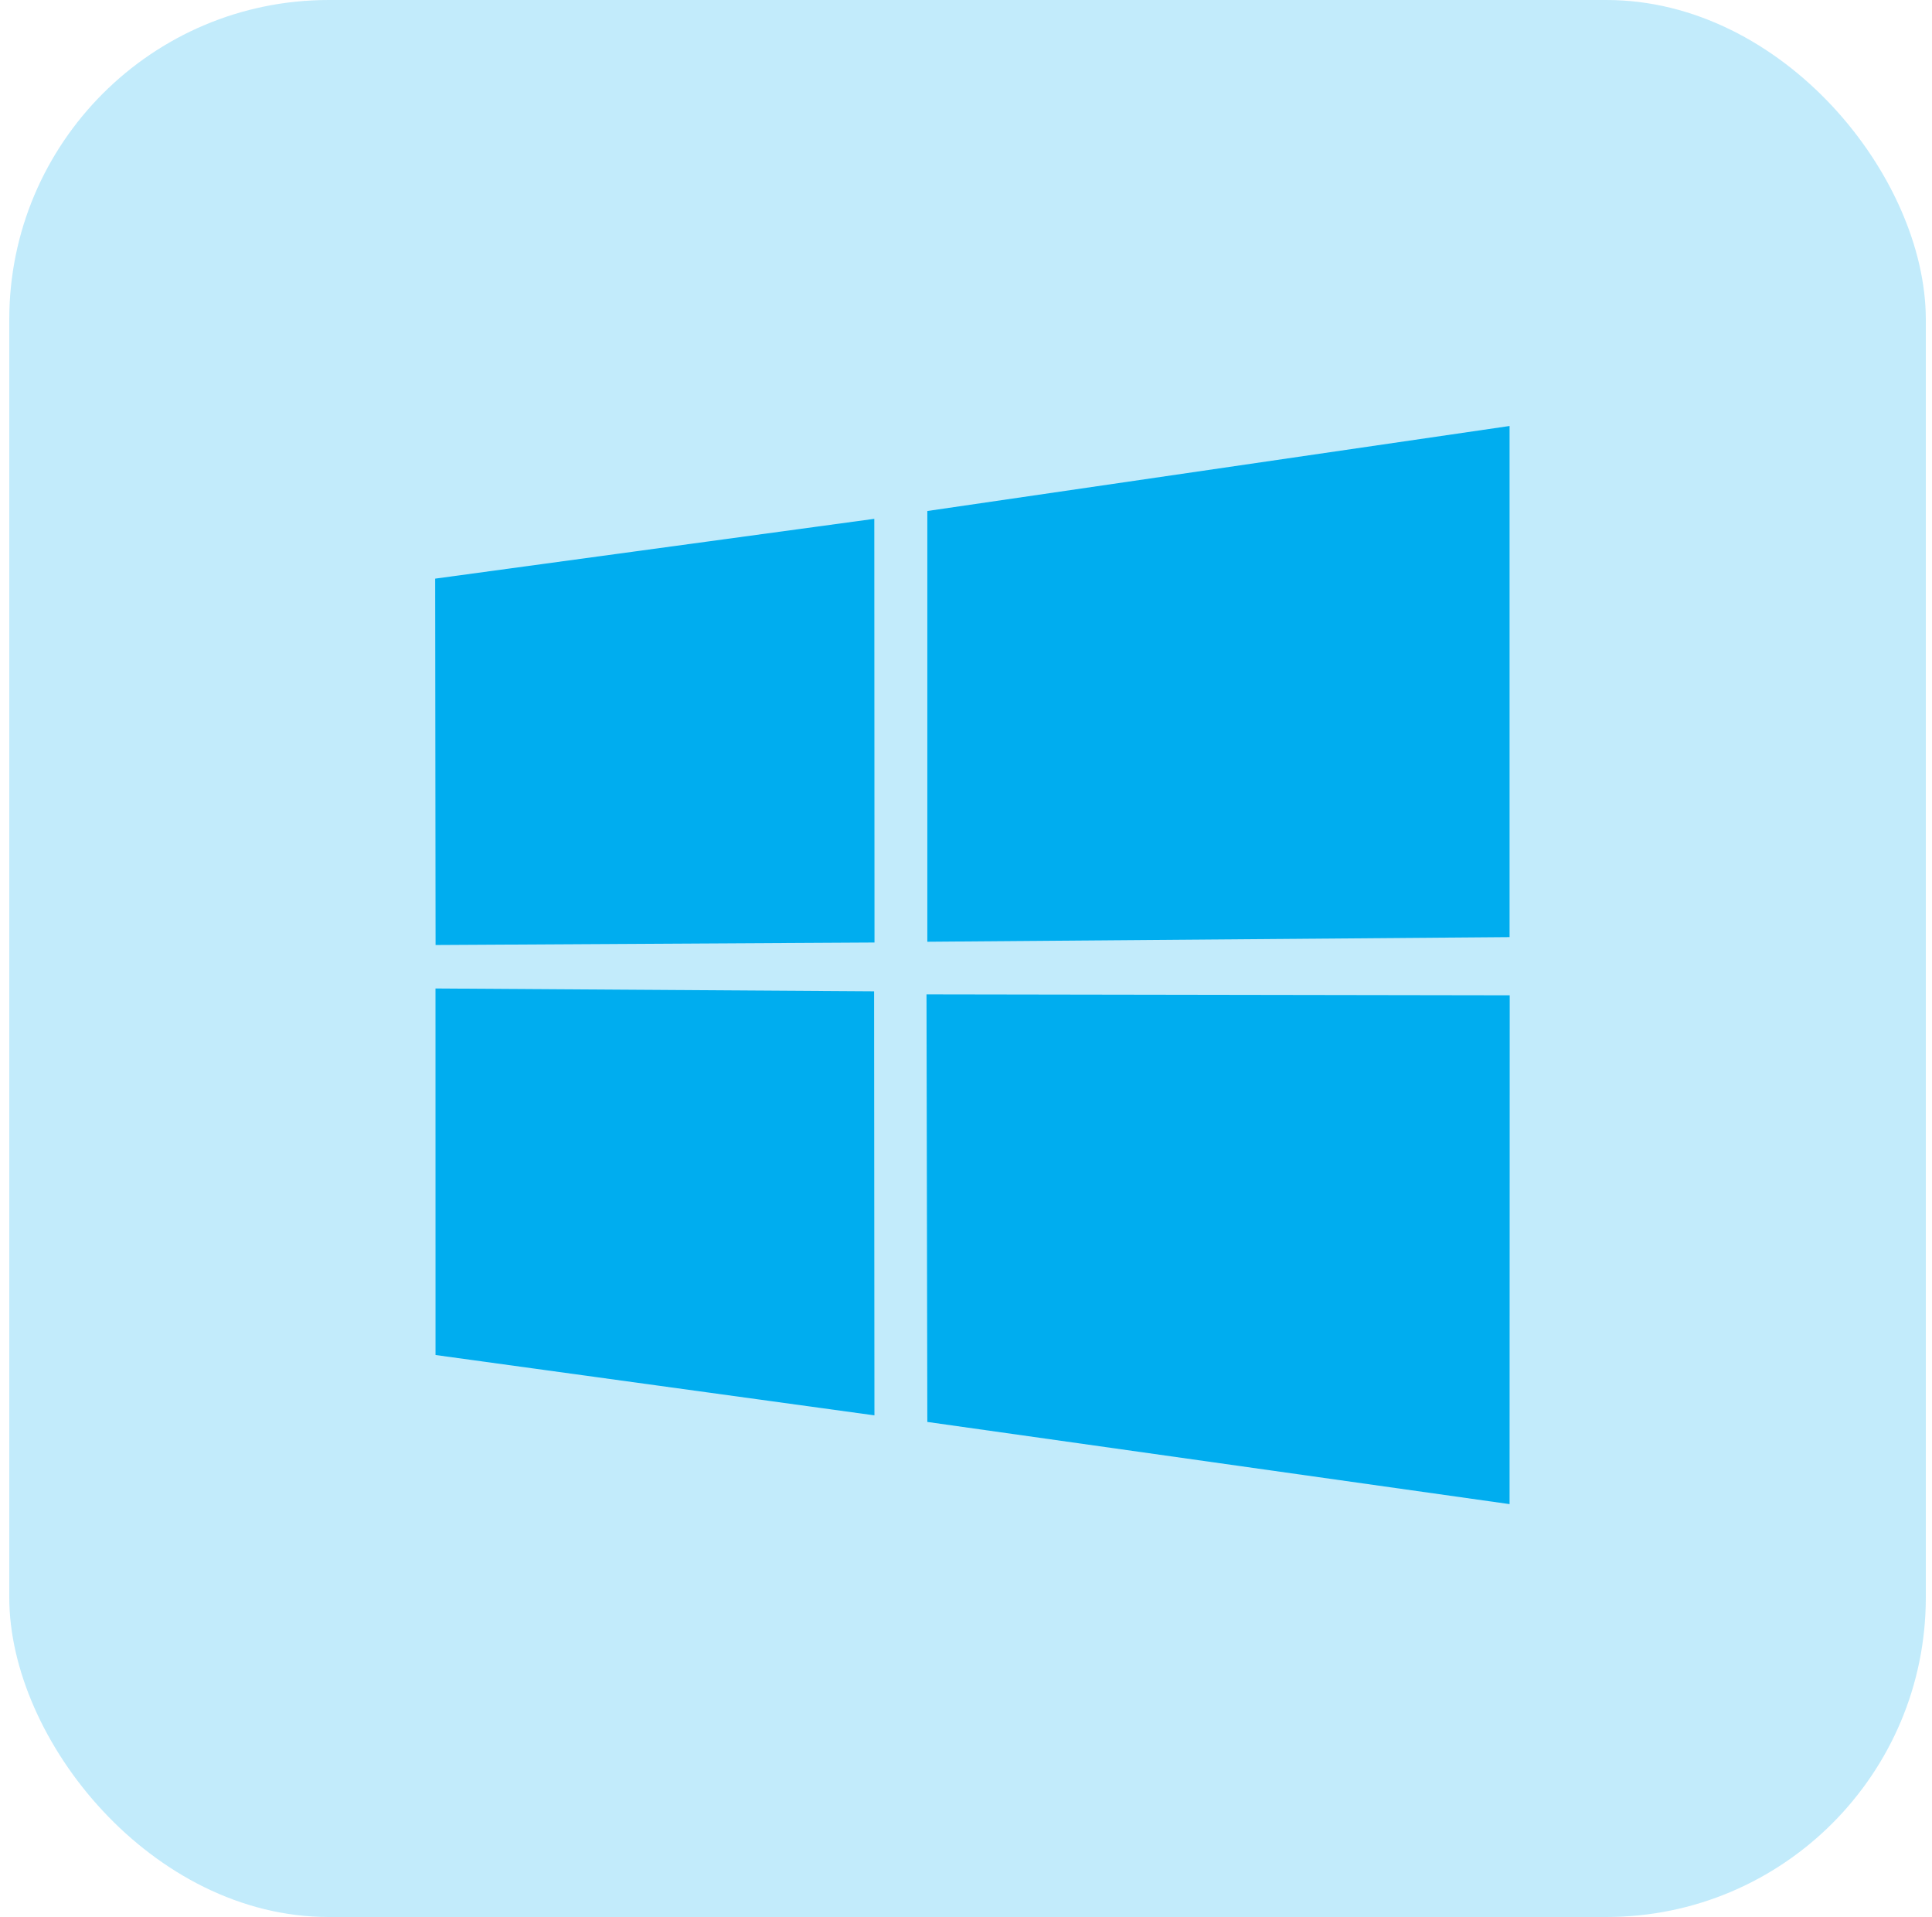
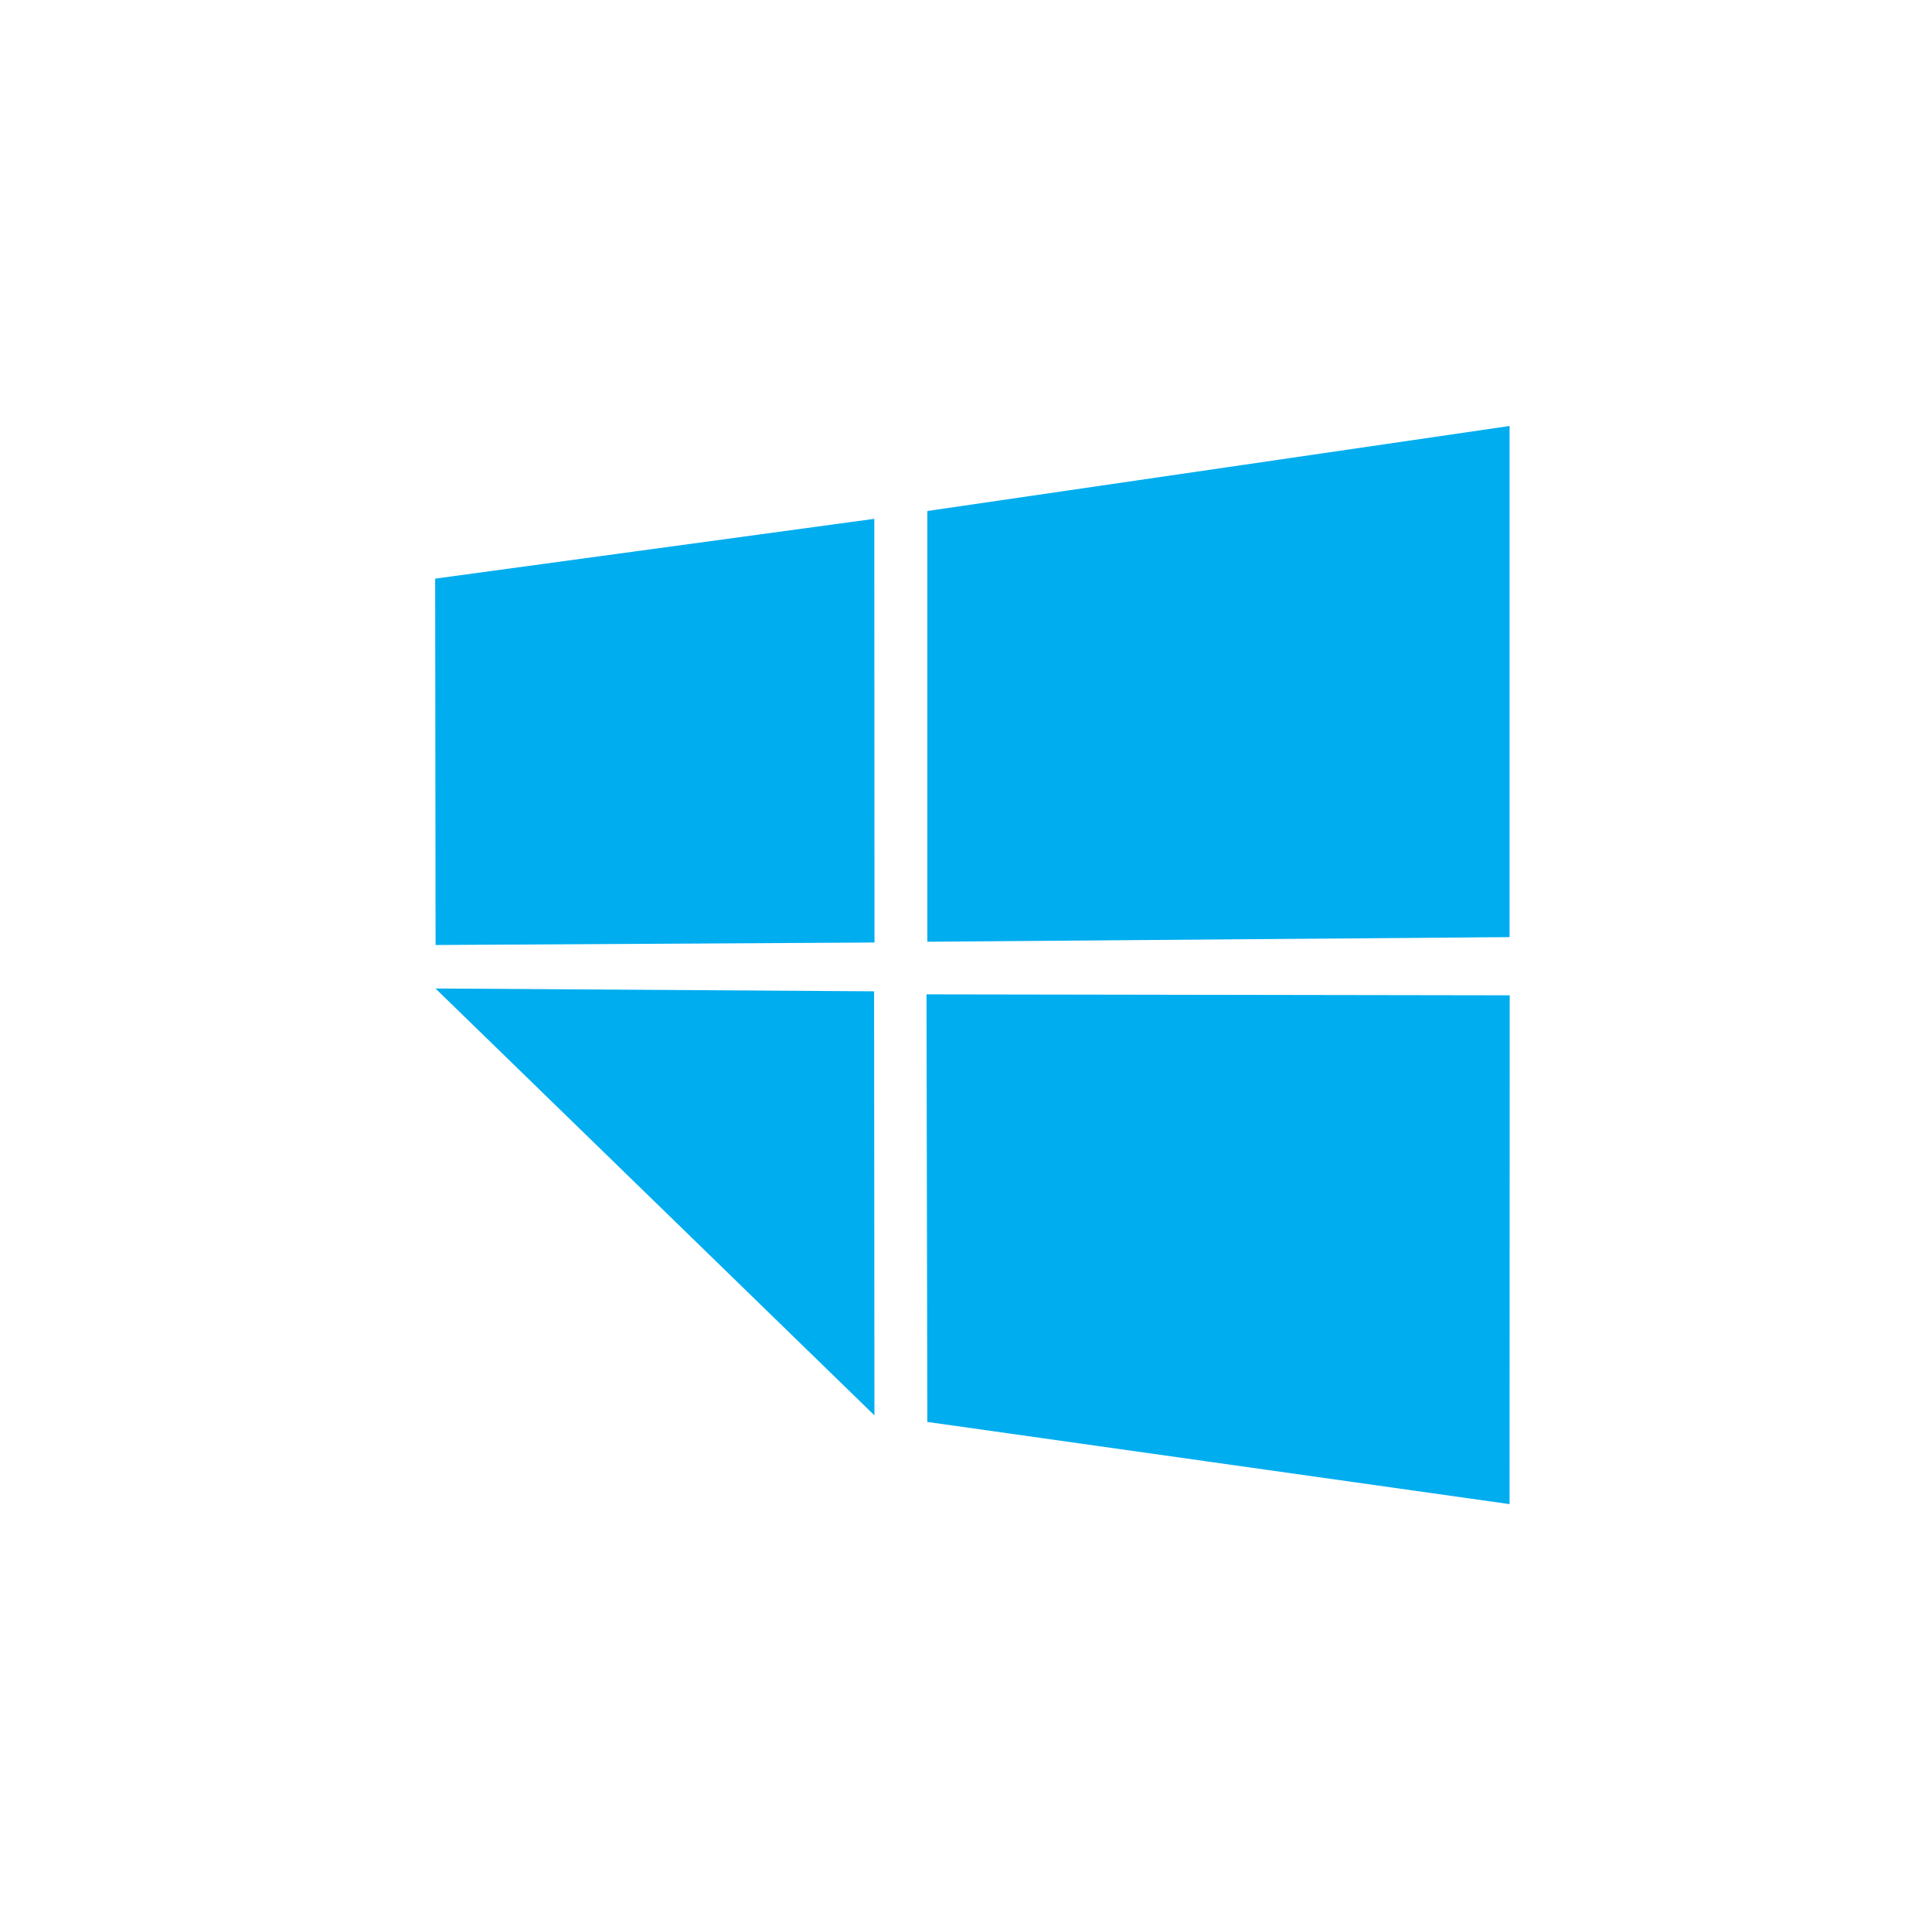
<svg xmlns="http://www.w3.org/2000/svg" width="125" height="124" viewBox="0 0 125 124" fill="none">
-   <rect x="0.6" width="124" height="124" rx="20.667" fill="#00ADEF" fill-opacity="0.24" />
-   <path d="M28.155 37.429L56.567 33.56L56.58 60.966L28.181 61.127L28.155 37.429ZM56.554 64.123L56.576 91.552L28.178 87.648L28.176 63.939L56.554 64.123ZM59.998 33.054L97.669 27.555V60.617L59.998 60.916V33.054ZM97.678 64.381L97.669 97.293L59.998 91.977L59.945 64.32L97.678 64.381Z" fill="#00ADEF" />
+   <path d="M28.155 37.429L56.567 33.56L56.58 60.966L28.181 61.127L28.155 37.429ZM56.554 64.123L56.576 91.552L28.176 63.939L56.554 64.123ZM59.998 33.054L97.669 27.555V60.617L59.998 60.916V33.054ZM97.678 64.381L97.669 97.293L59.998 91.977L59.945 64.32L97.678 64.381Z" fill="#00ADEF" />
</svg>